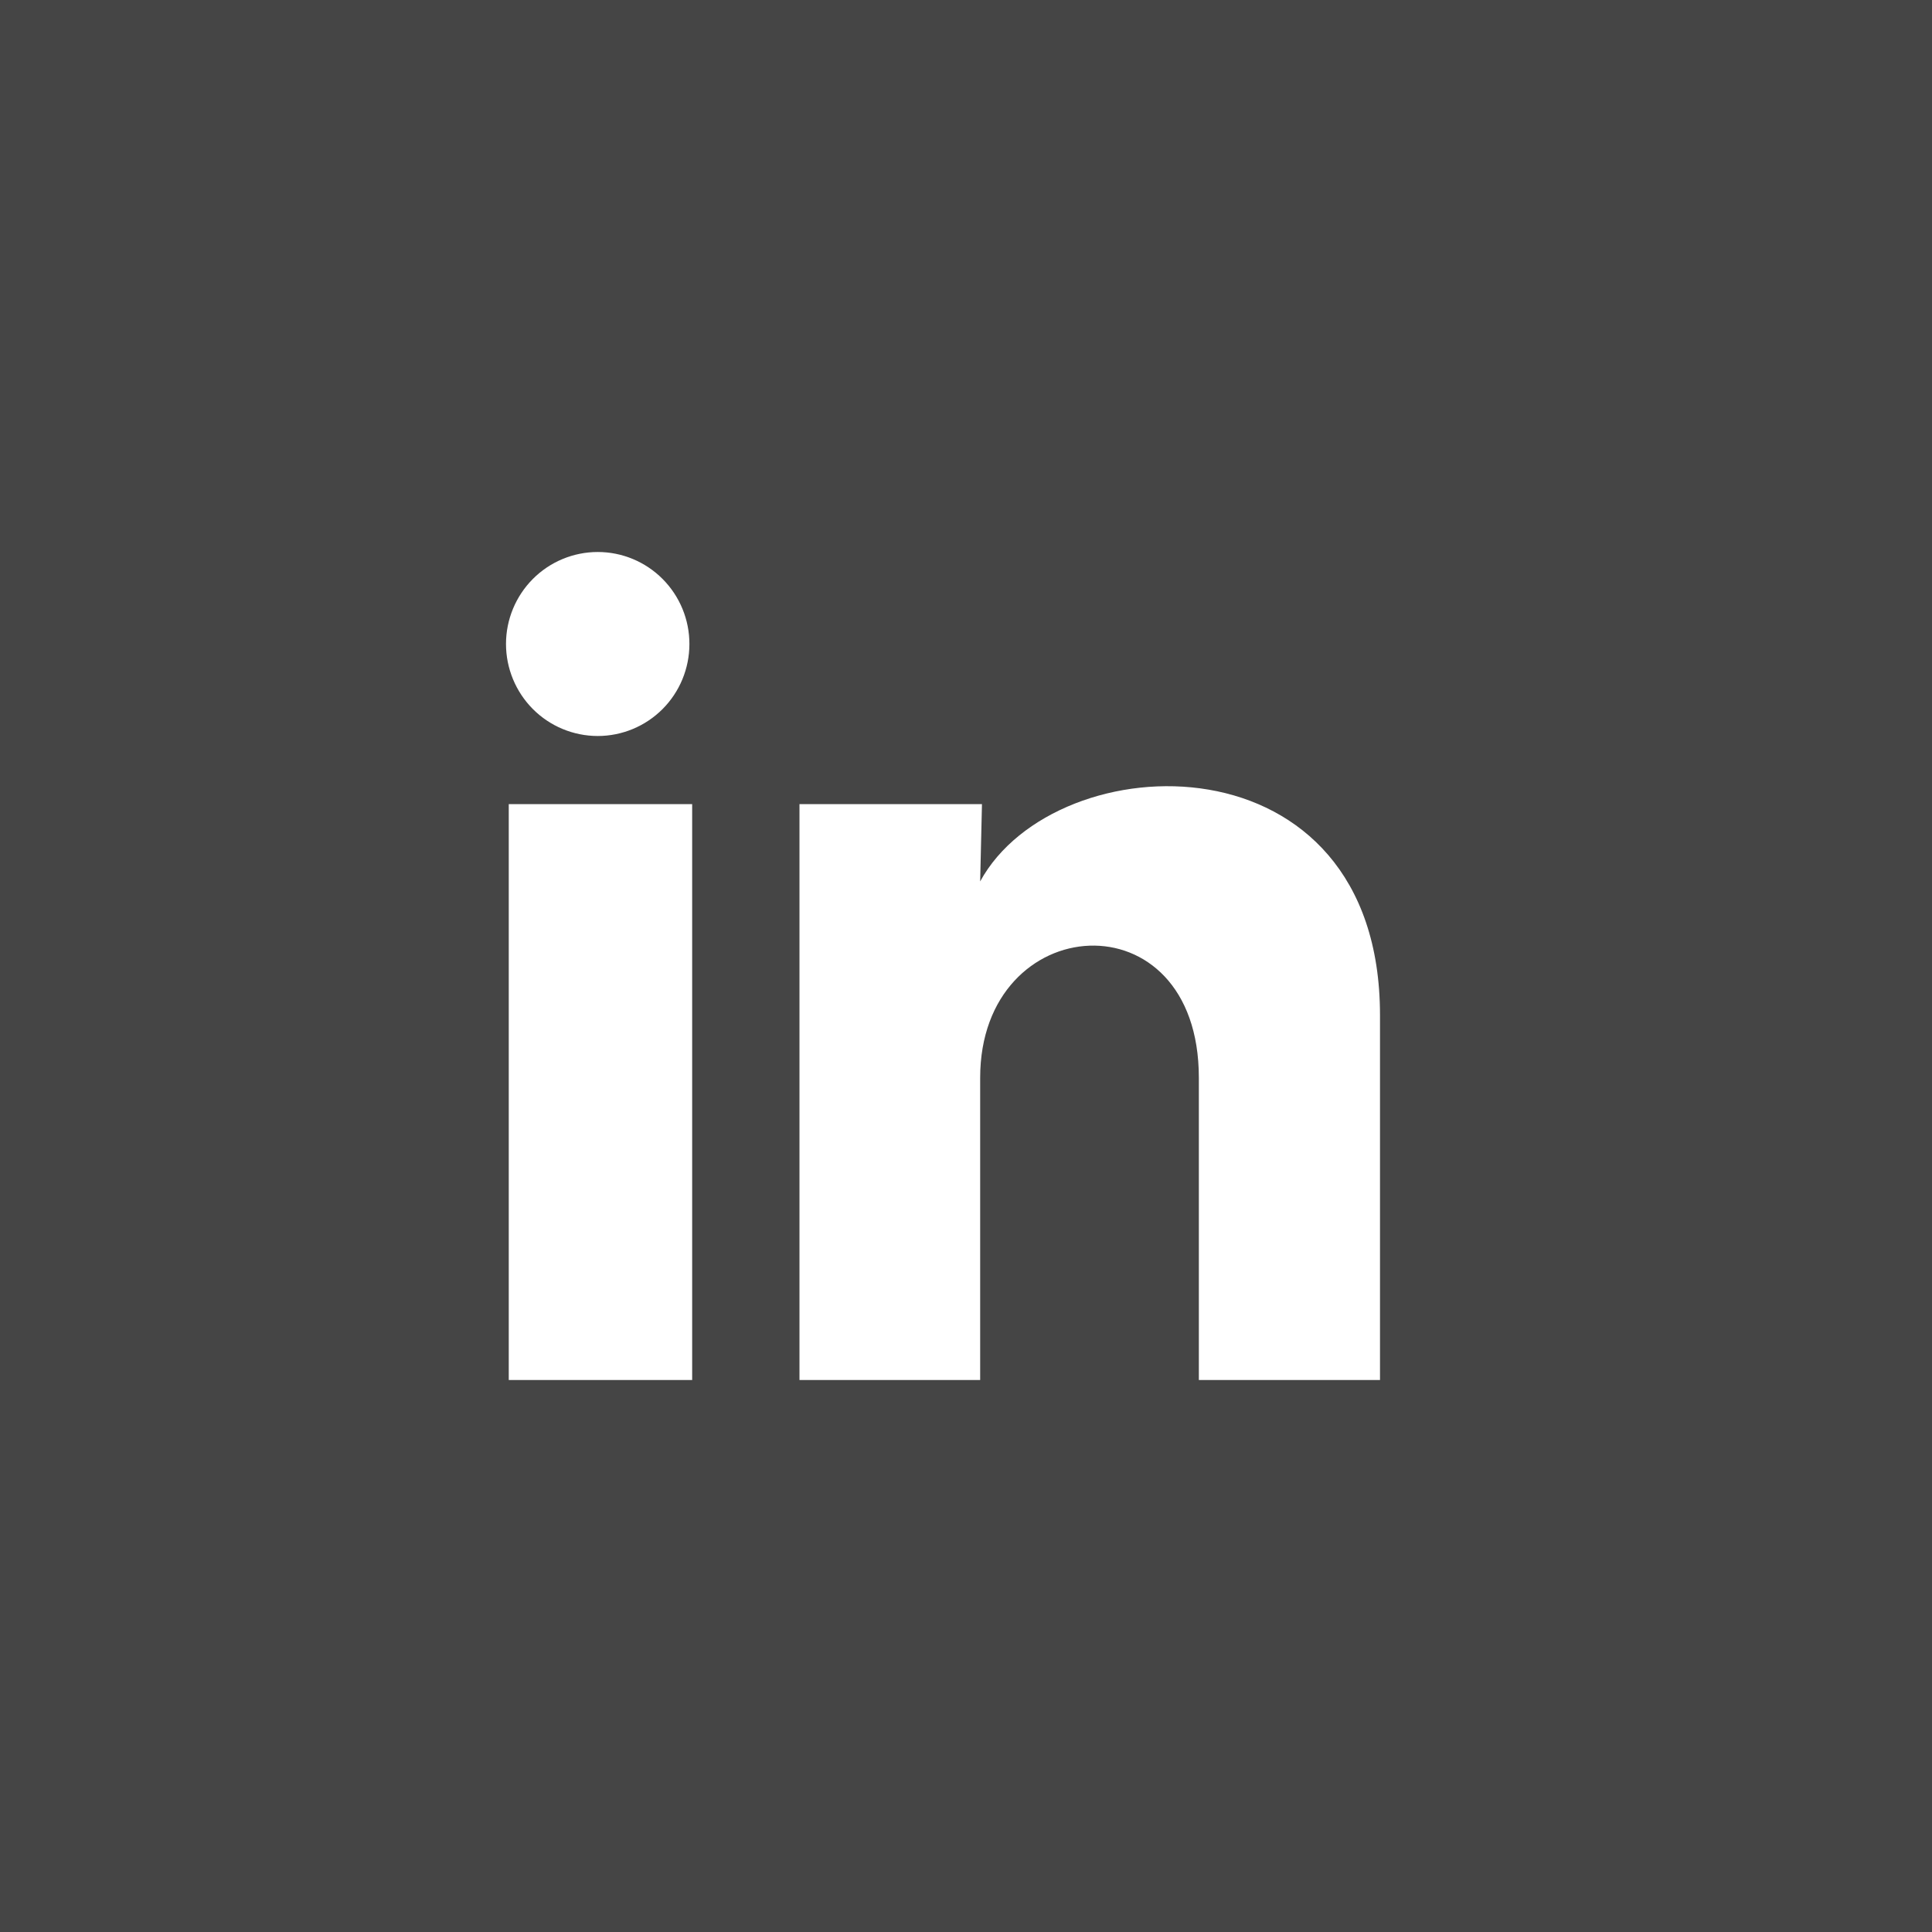
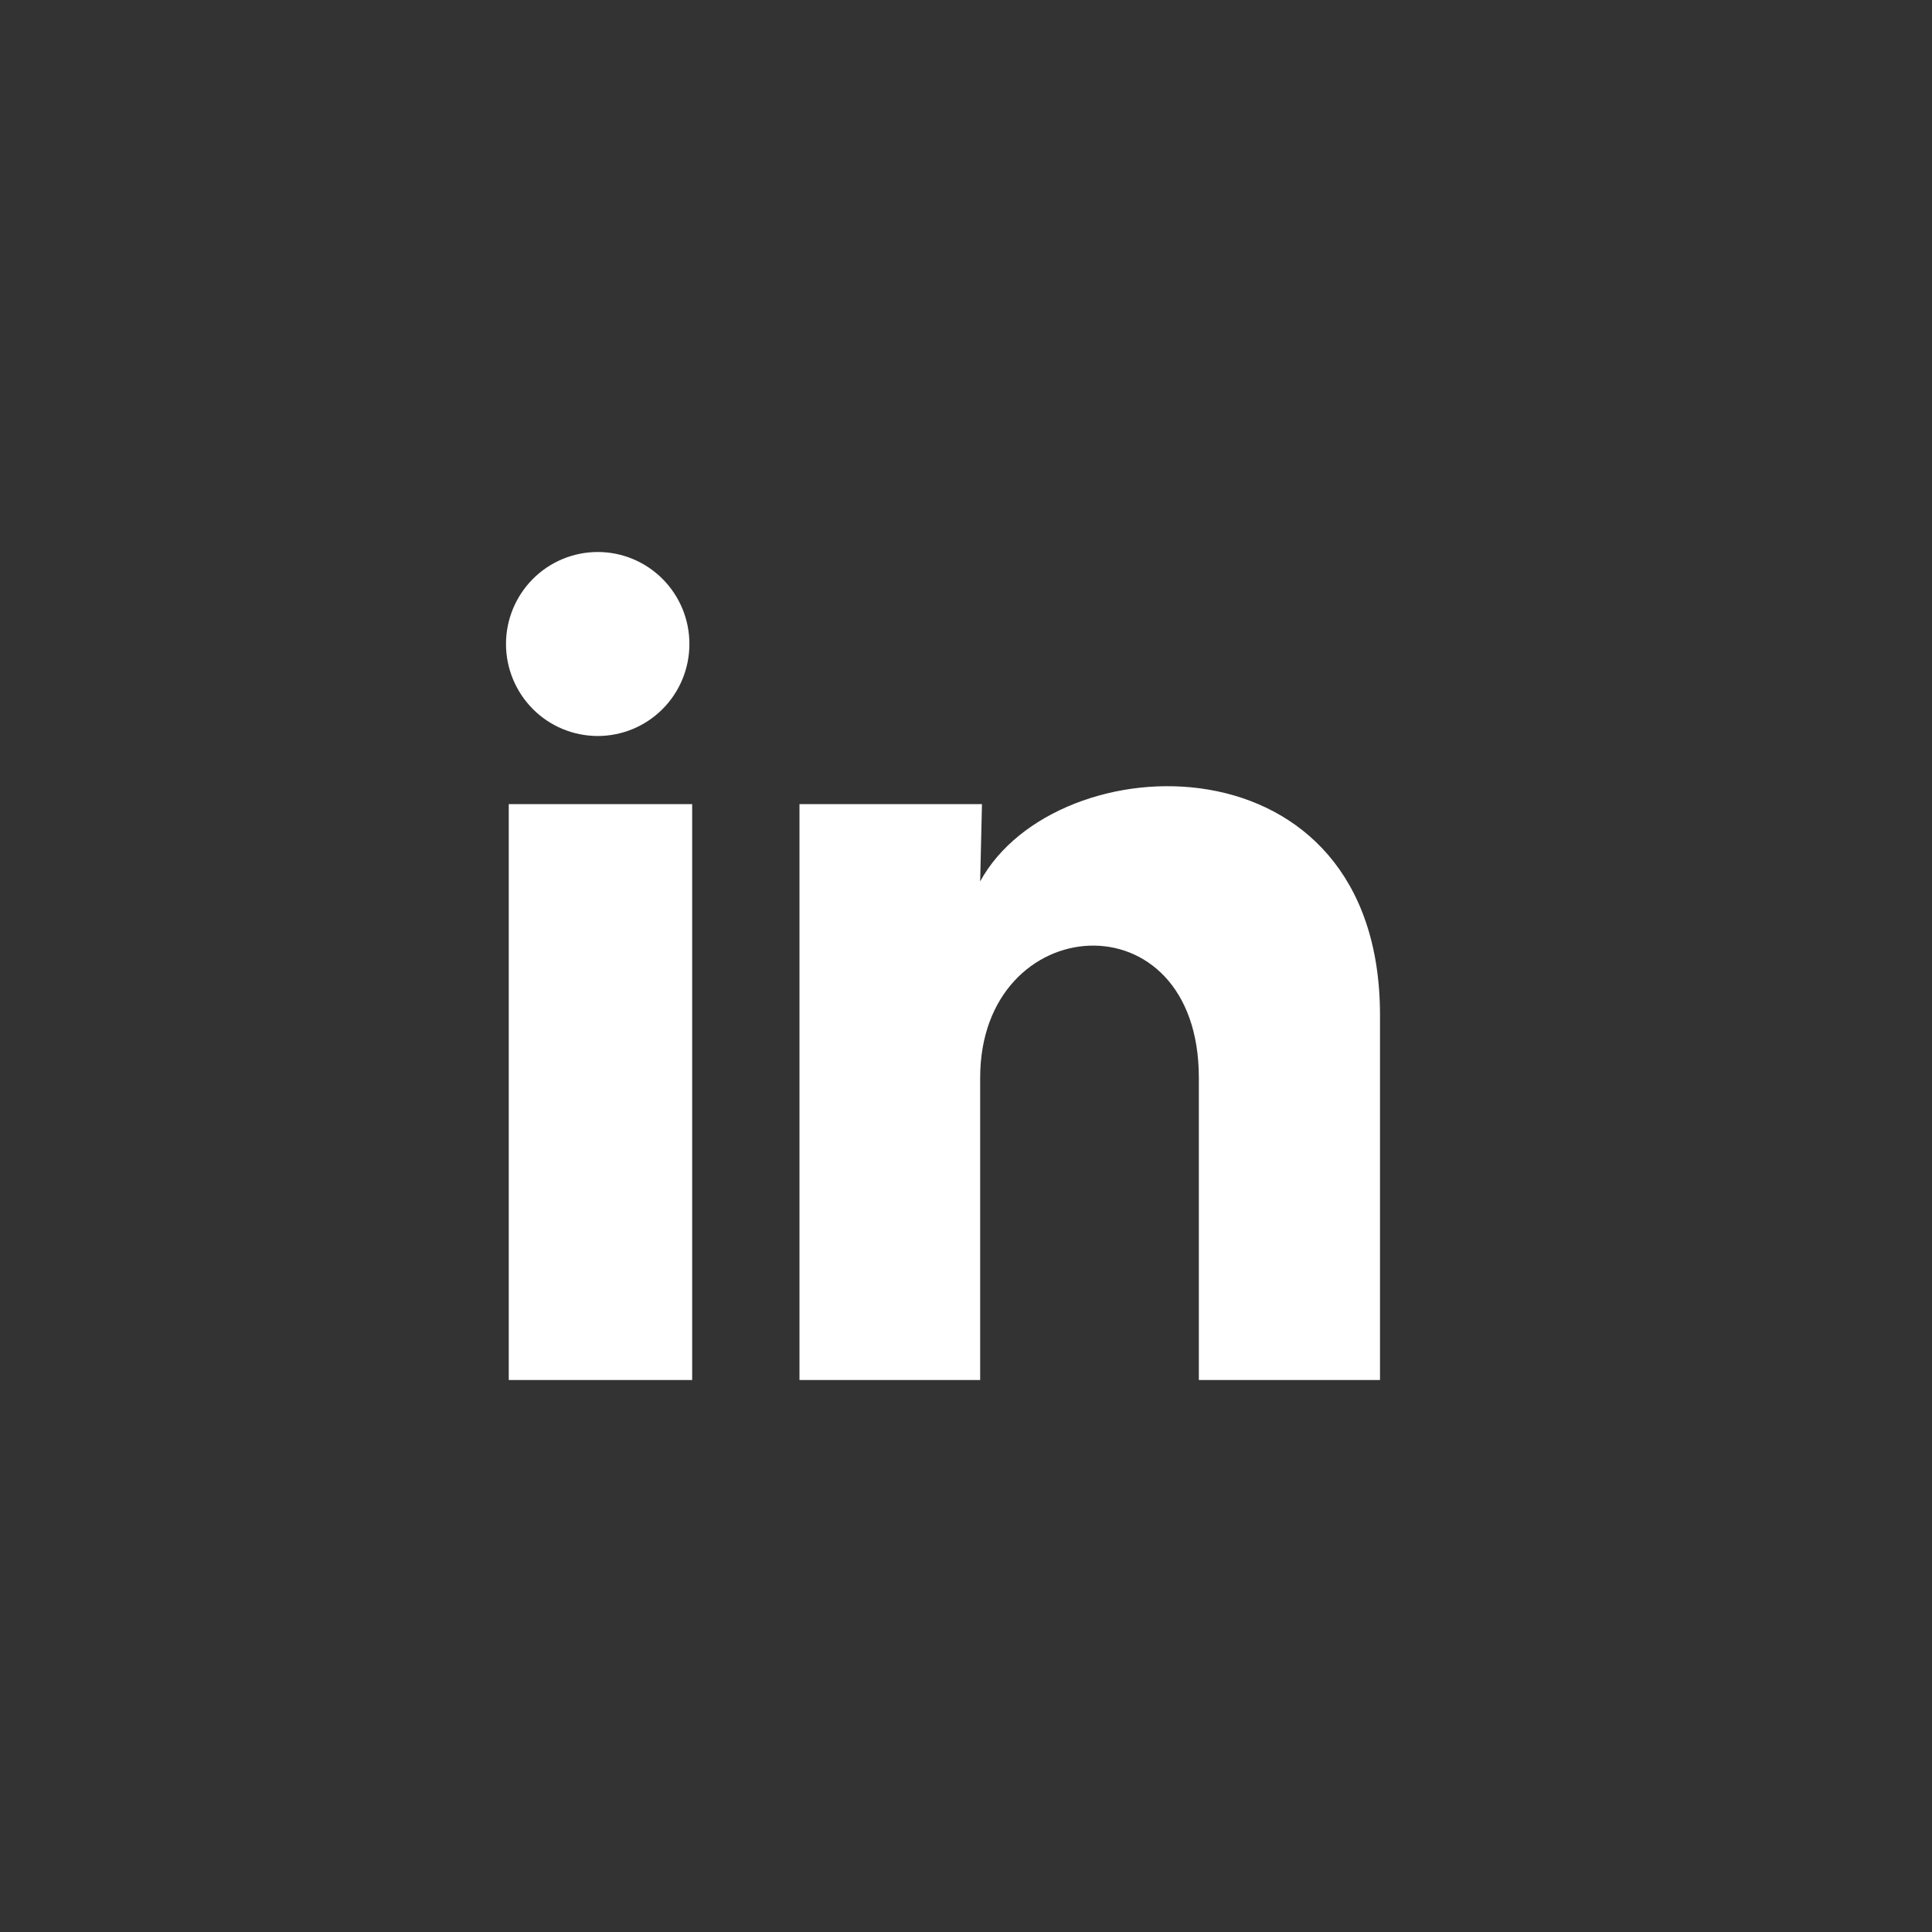
<svg xmlns="http://www.w3.org/2000/svg" width="42" height="42" viewBox="0 0 42 42" fill="none">
  <rect x="0" y="0" width="42" height="42" fill="#333333" stroke="none" />
-   <rect width="42" height="42" fill="white" fill-opacity="0.09" />
  <path d="M14.987 14.001C14.987 14.531 14.777 15.04 14.403 15.415C14.029 15.79 13.521 16 12.993 16C12.464 15.999 11.957 15.789 11.583 15.413C11.21 15.038 11 14.529 11 13.999C11 13.469 11.211 12.96 11.585 12.585C11.959 12.21 12.466 12 12.995 12C13.524 12 14.03 12.211 14.404 12.586C14.778 12.962 14.988 13.47 14.987 14.001ZM15.047 17.481H11.06V30H15.047V17.481ZM21.347 17.481H17.38V30H21.308V23.43C21.308 19.771 26.062 19.431 26.062 23.43V30H30V22.07C30 15.901 22.962 16.131 21.308 19.161L21.347 17.481Z" fill="white" />
</svg>